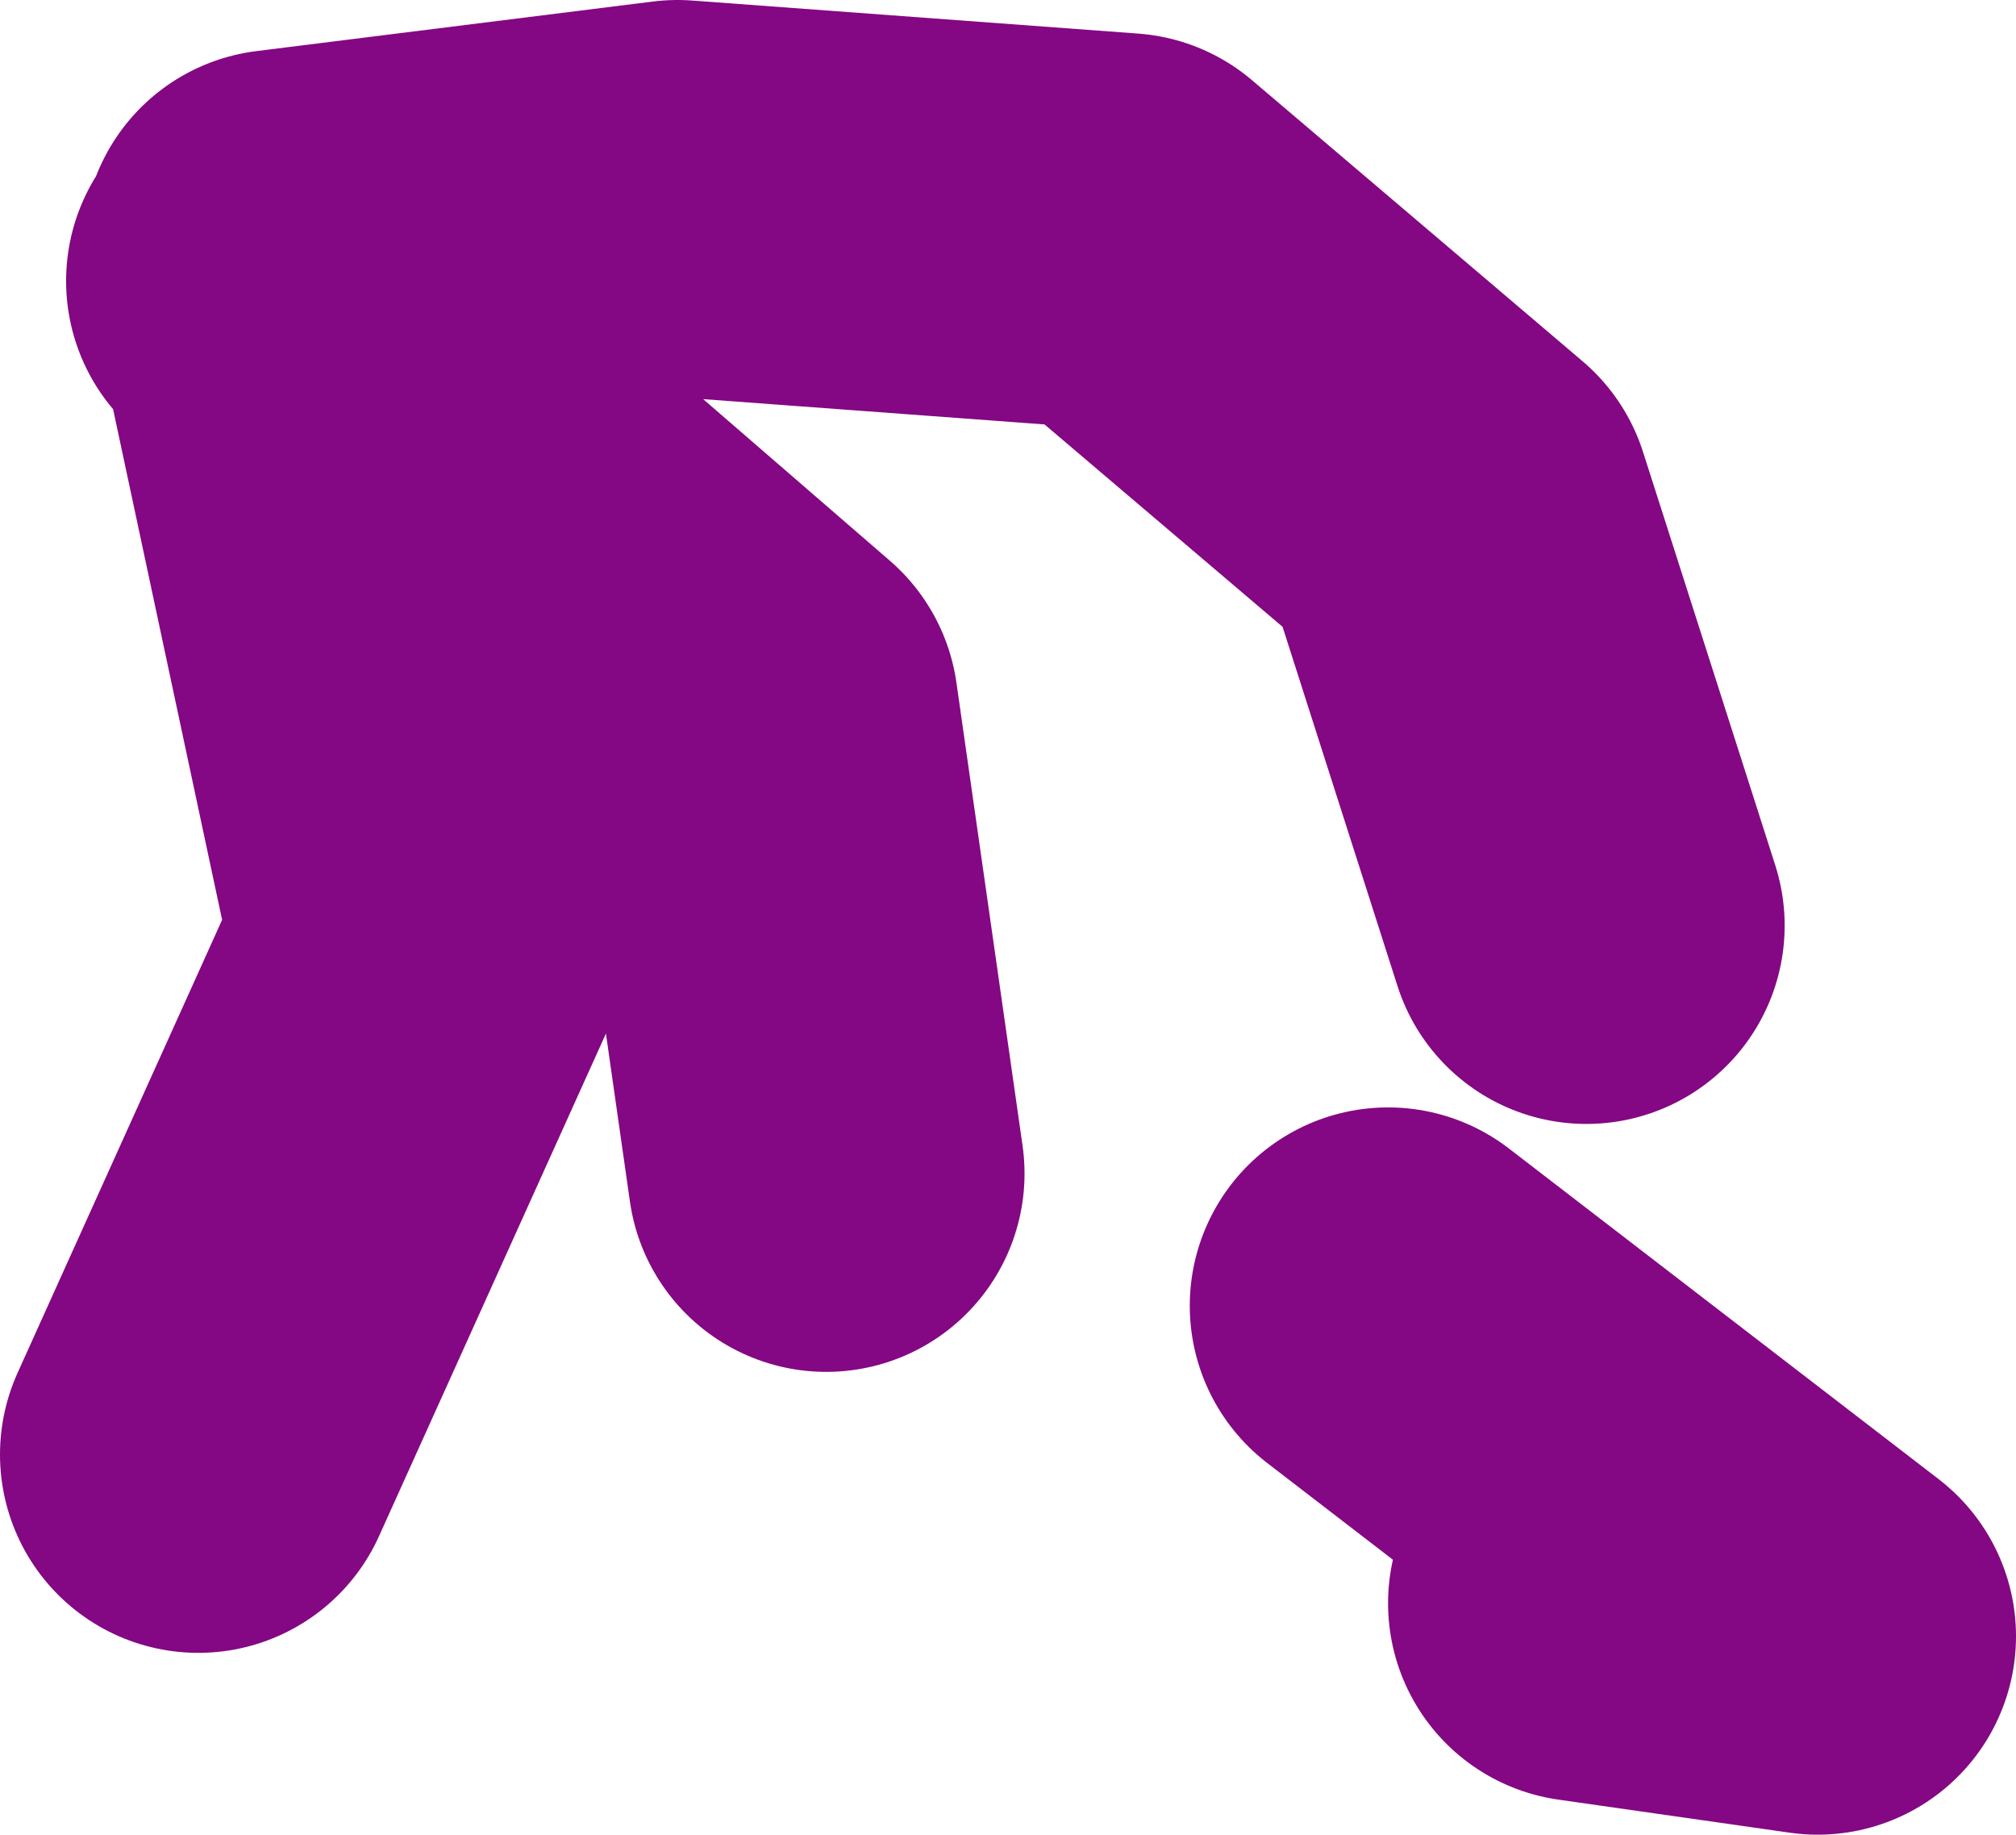
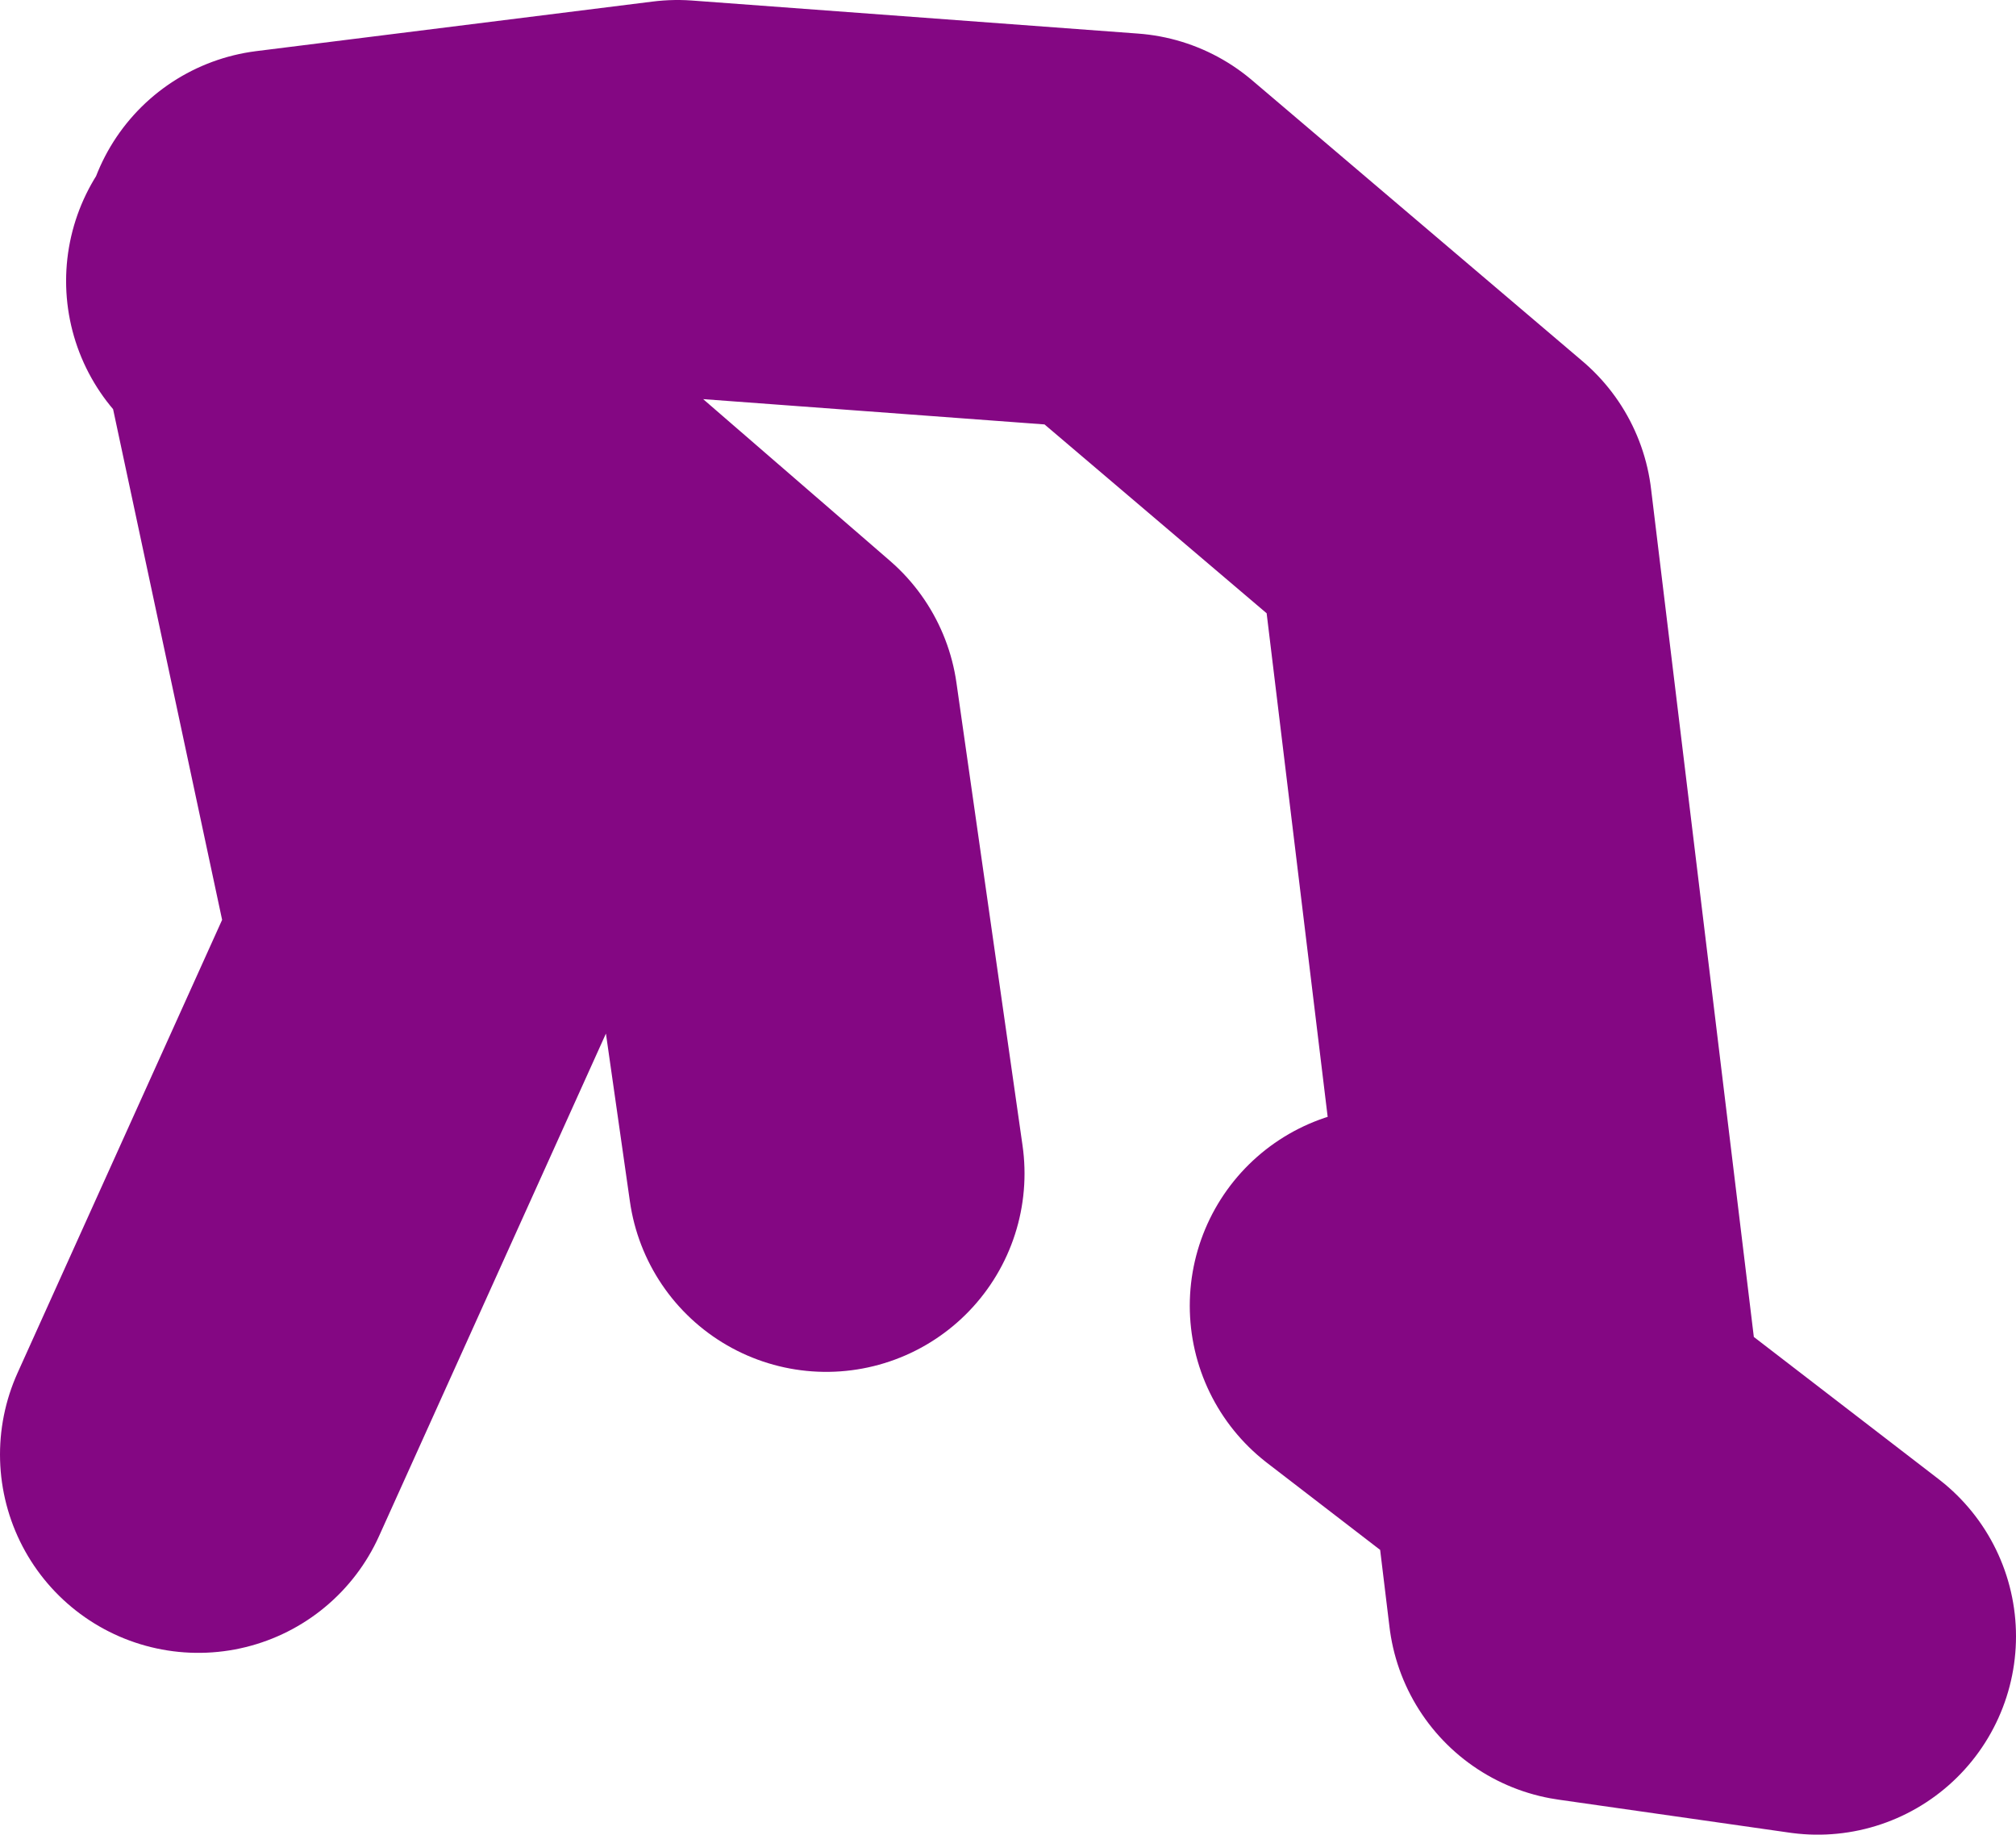
<svg xmlns="http://www.w3.org/2000/svg" height="27.75px" width="30.5px">
  <g transform="matrix(1.0, 0.0, 0.0, 1.0, 82.5, 1.4)">
-     <path d="M-61.5 18.35 L-55.0 23.35 -58.5 22.85 M-58.5 12.6 L-60.5 6.35 -65.5 2.1 -72.25 1.6 -78.25 2.35 -78.05 3.25 -71.0 9.35 -70.0 16.35 M-78.5 2.85 L-78.05 3.25 -76.0 12.85 -79.5 20.6" fill="none" stroke="#840783" stroke-linecap="round" stroke-linejoin="round" stroke-width="6.0" />
+     <path d="M-61.5 18.35 L-55.0 23.35 -58.5 22.85 L-60.5 6.35 -65.5 2.1 -72.25 1.6 -78.25 2.35 -78.05 3.25 -71.0 9.35 -70.0 16.35 M-78.5 2.85 L-78.05 3.25 -76.0 12.85 -79.5 20.6" fill="none" stroke="#840783" stroke-linecap="round" stroke-linejoin="round" stroke-width="6.0" />
  </g>
</svg>